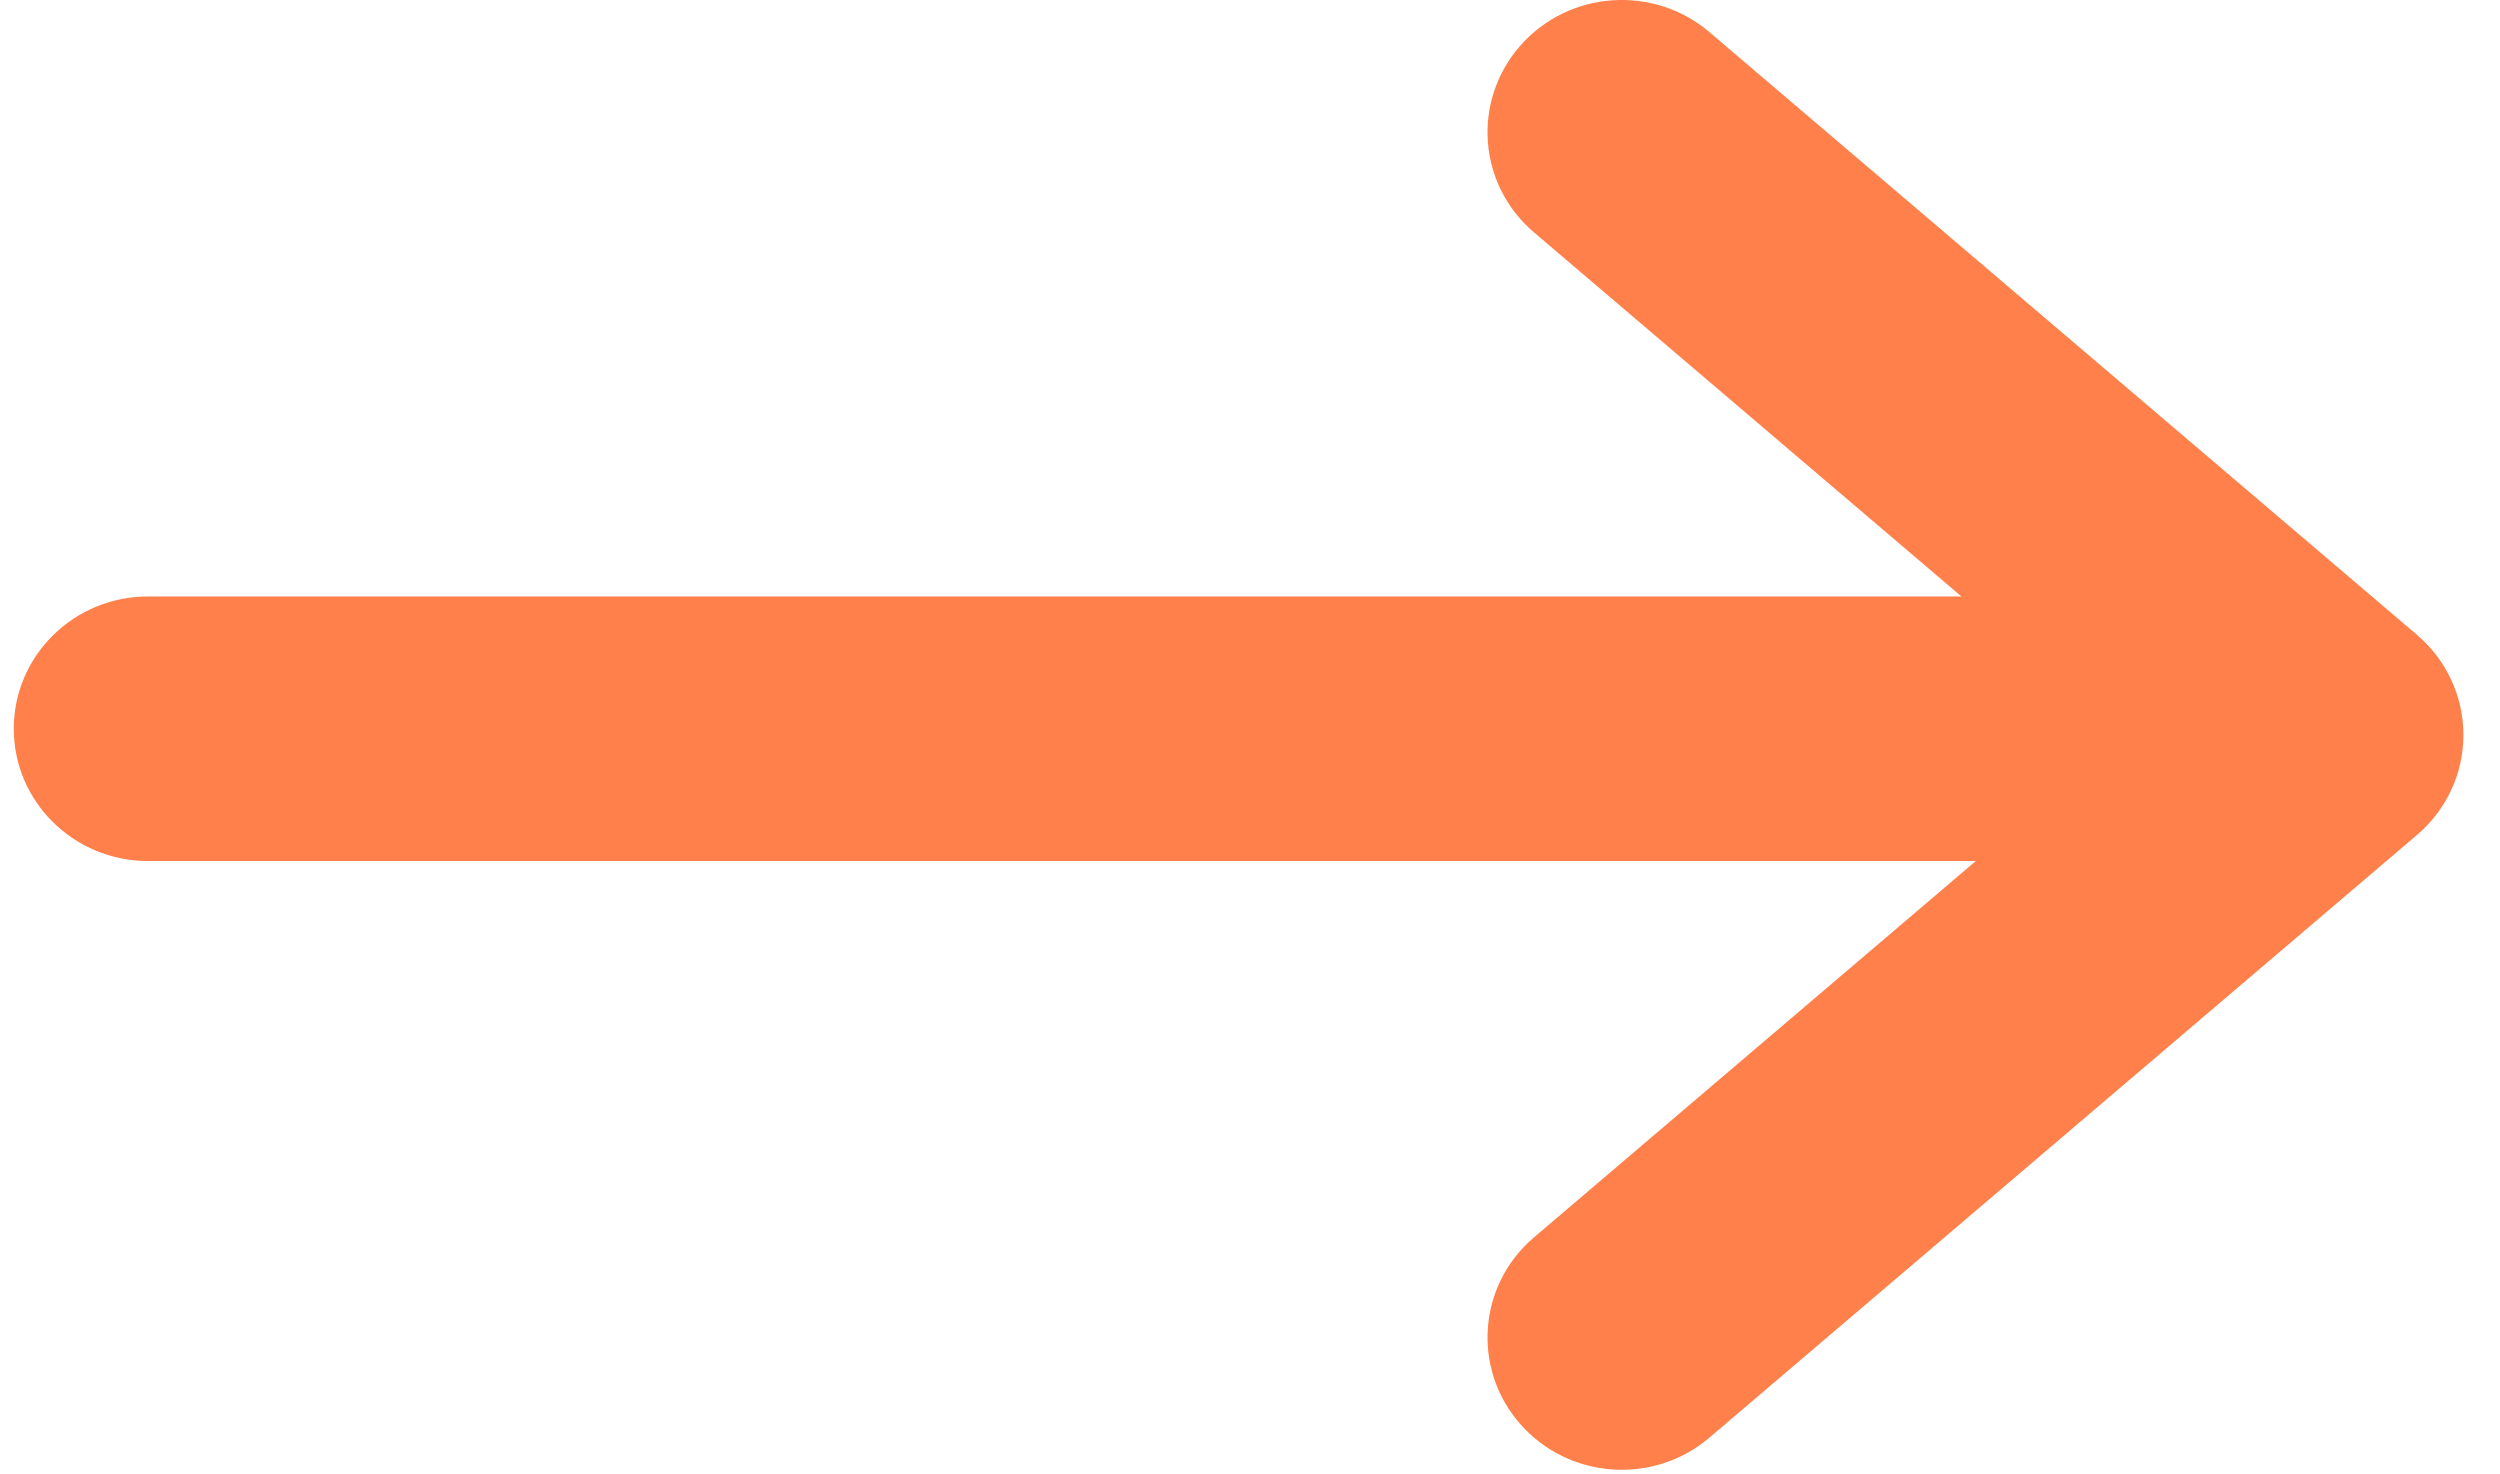
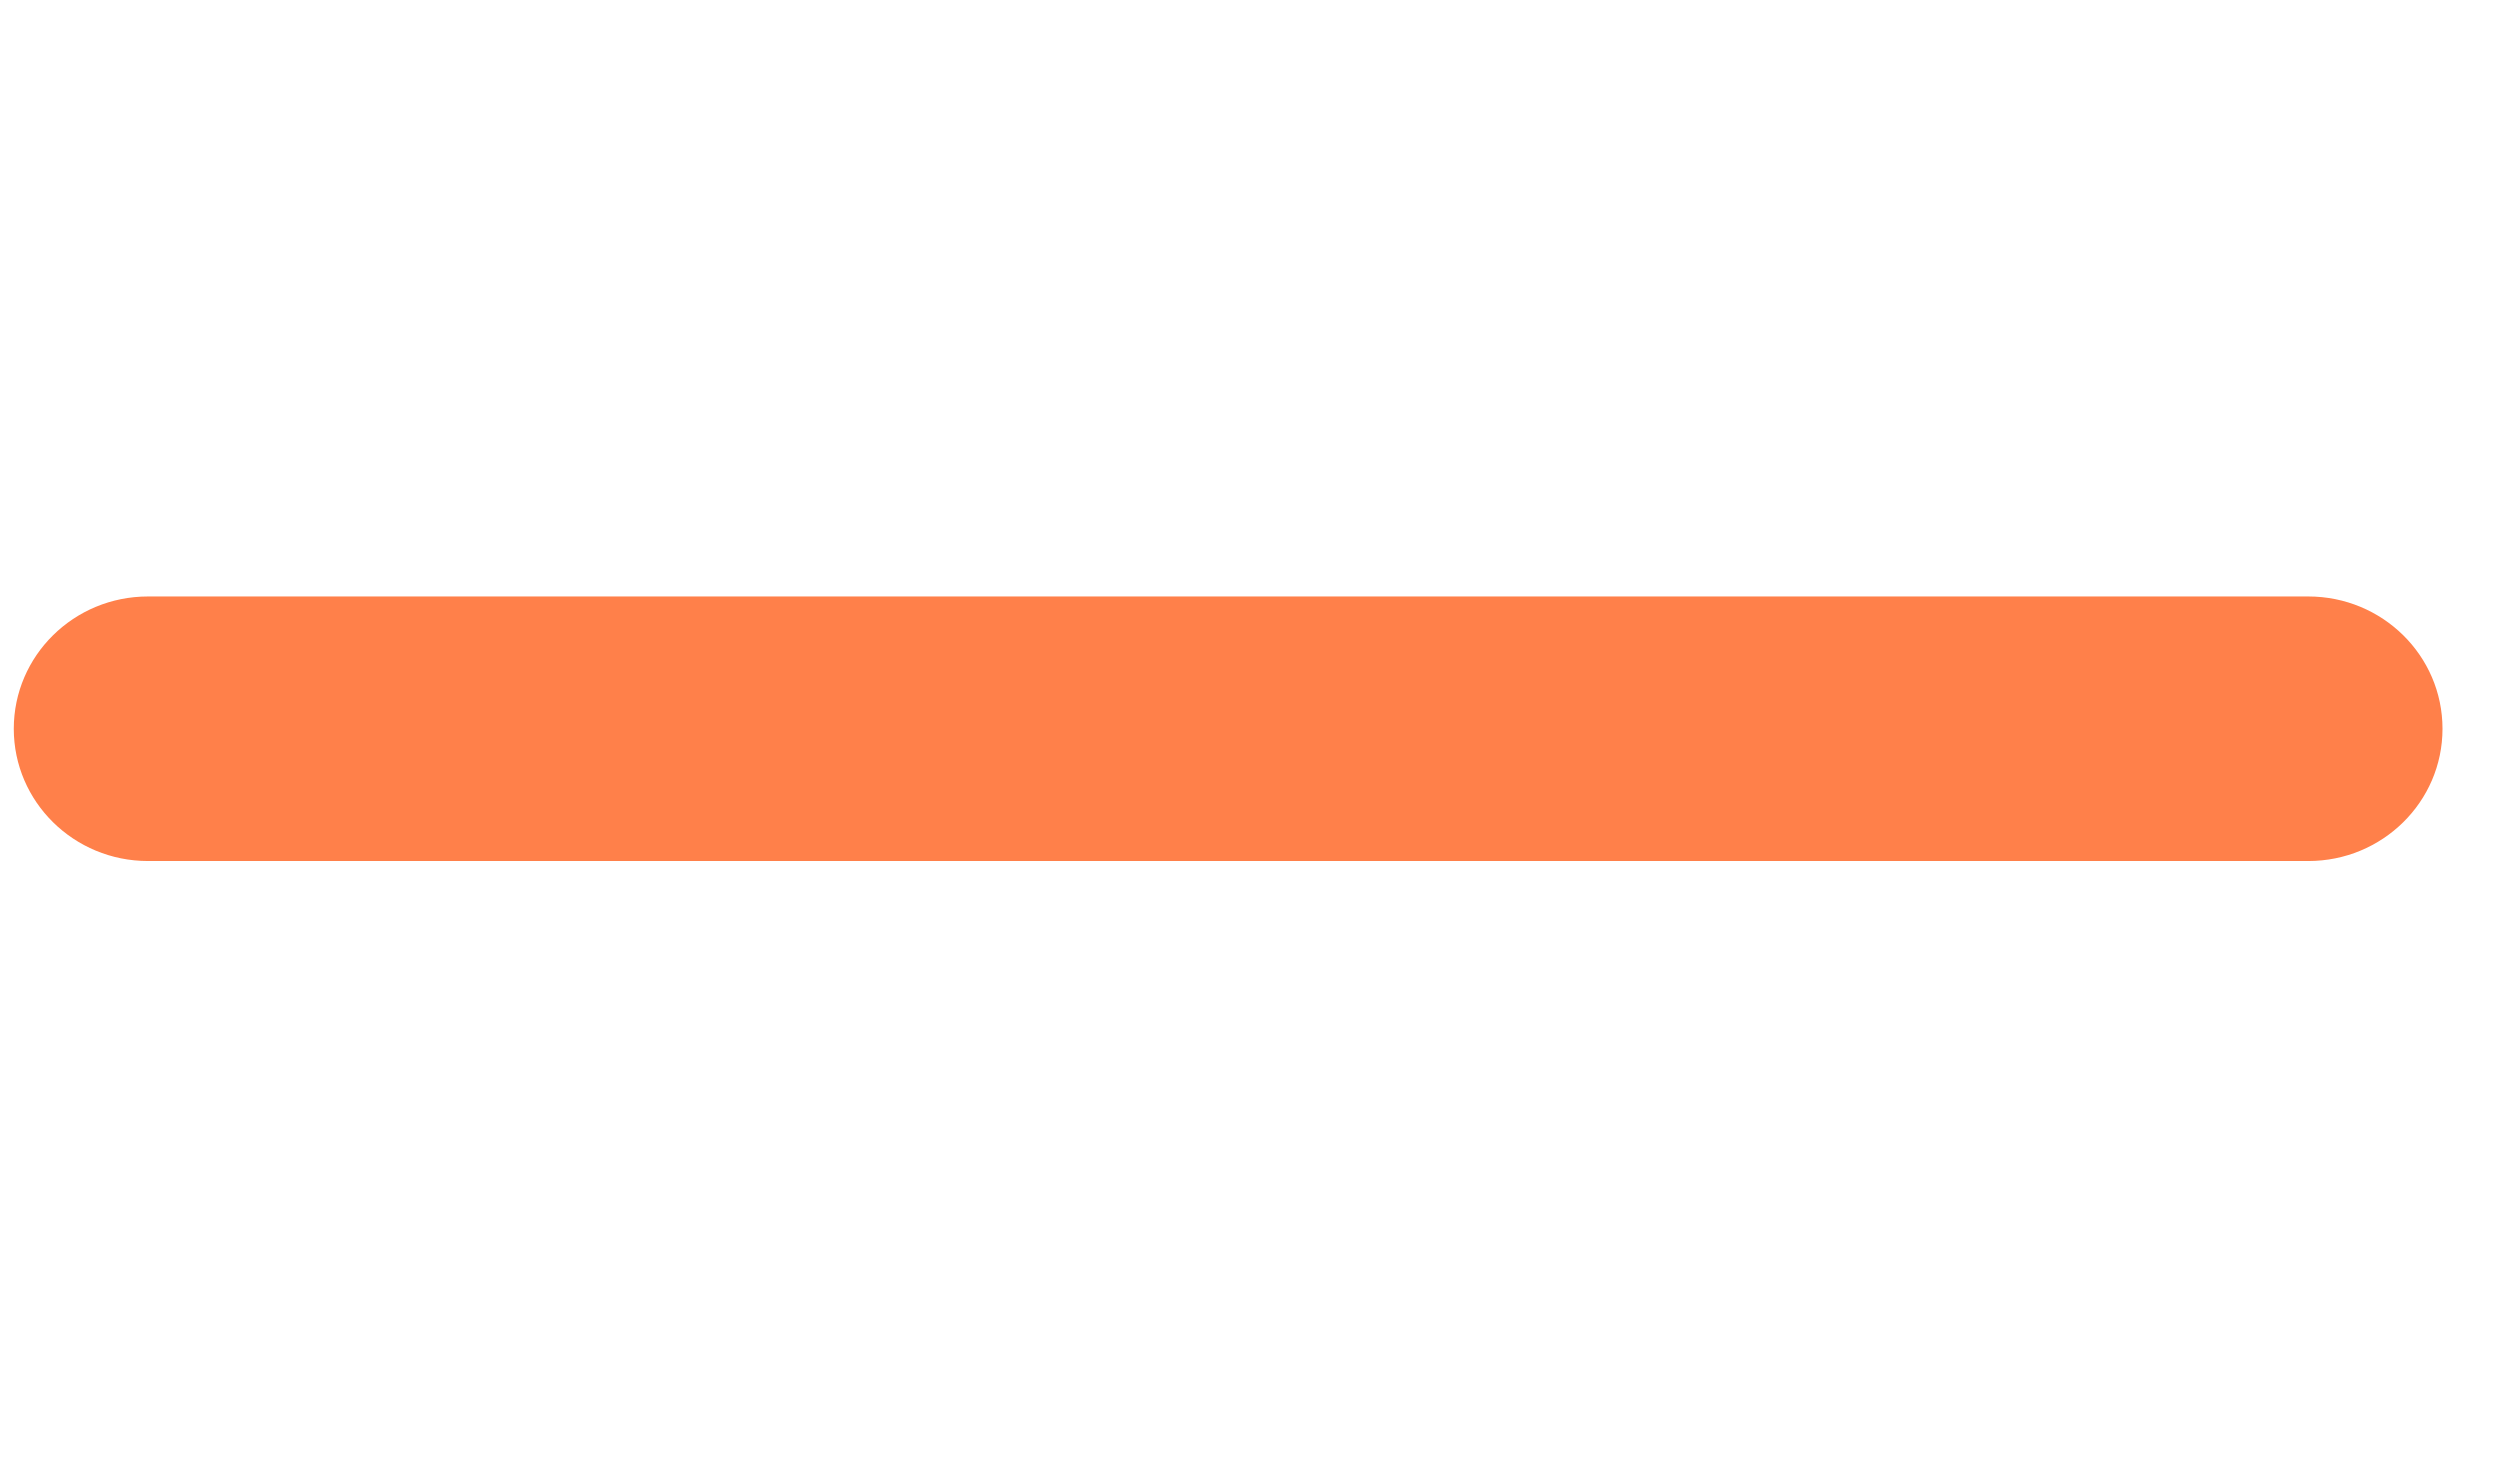
<svg xmlns="http://www.w3.org/2000/svg" width="39" height="23" viewBox="0 0 39 23" fill="none">
  <path fill-rule="evenodd" clip-rule="evenodd" d="M36.009 13.432L2.309 13.432C1.152 13.432 0.215 12.508 0.215 11.369C0.215 10.229 1.152 9.305 2.309 9.305L36.009 9.305C37.166 9.305 38.103 10.229 38.103 11.369C38.103 12.508 37.166 13.432 36.009 13.432Z" fill="#FF804A" />
-   <path fill-rule="evenodd" clip-rule="evenodd" d="M23.715 0.714C24.471 -0.148 25.793 -0.243 26.668 0.502L37.704 9.903C38.165 10.295 38.429 10.865 38.429 11.464C38.429 12.064 38.165 12.634 37.704 13.026L26.668 22.426C25.793 23.172 24.471 23.077 23.715 22.214C22.959 21.352 23.055 20.048 23.93 19.303L33.133 11.464L23.93 3.625C23.055 2.88 22.959 1.577 23.715 0.714Z" fill="#FF804A" />
</svg>